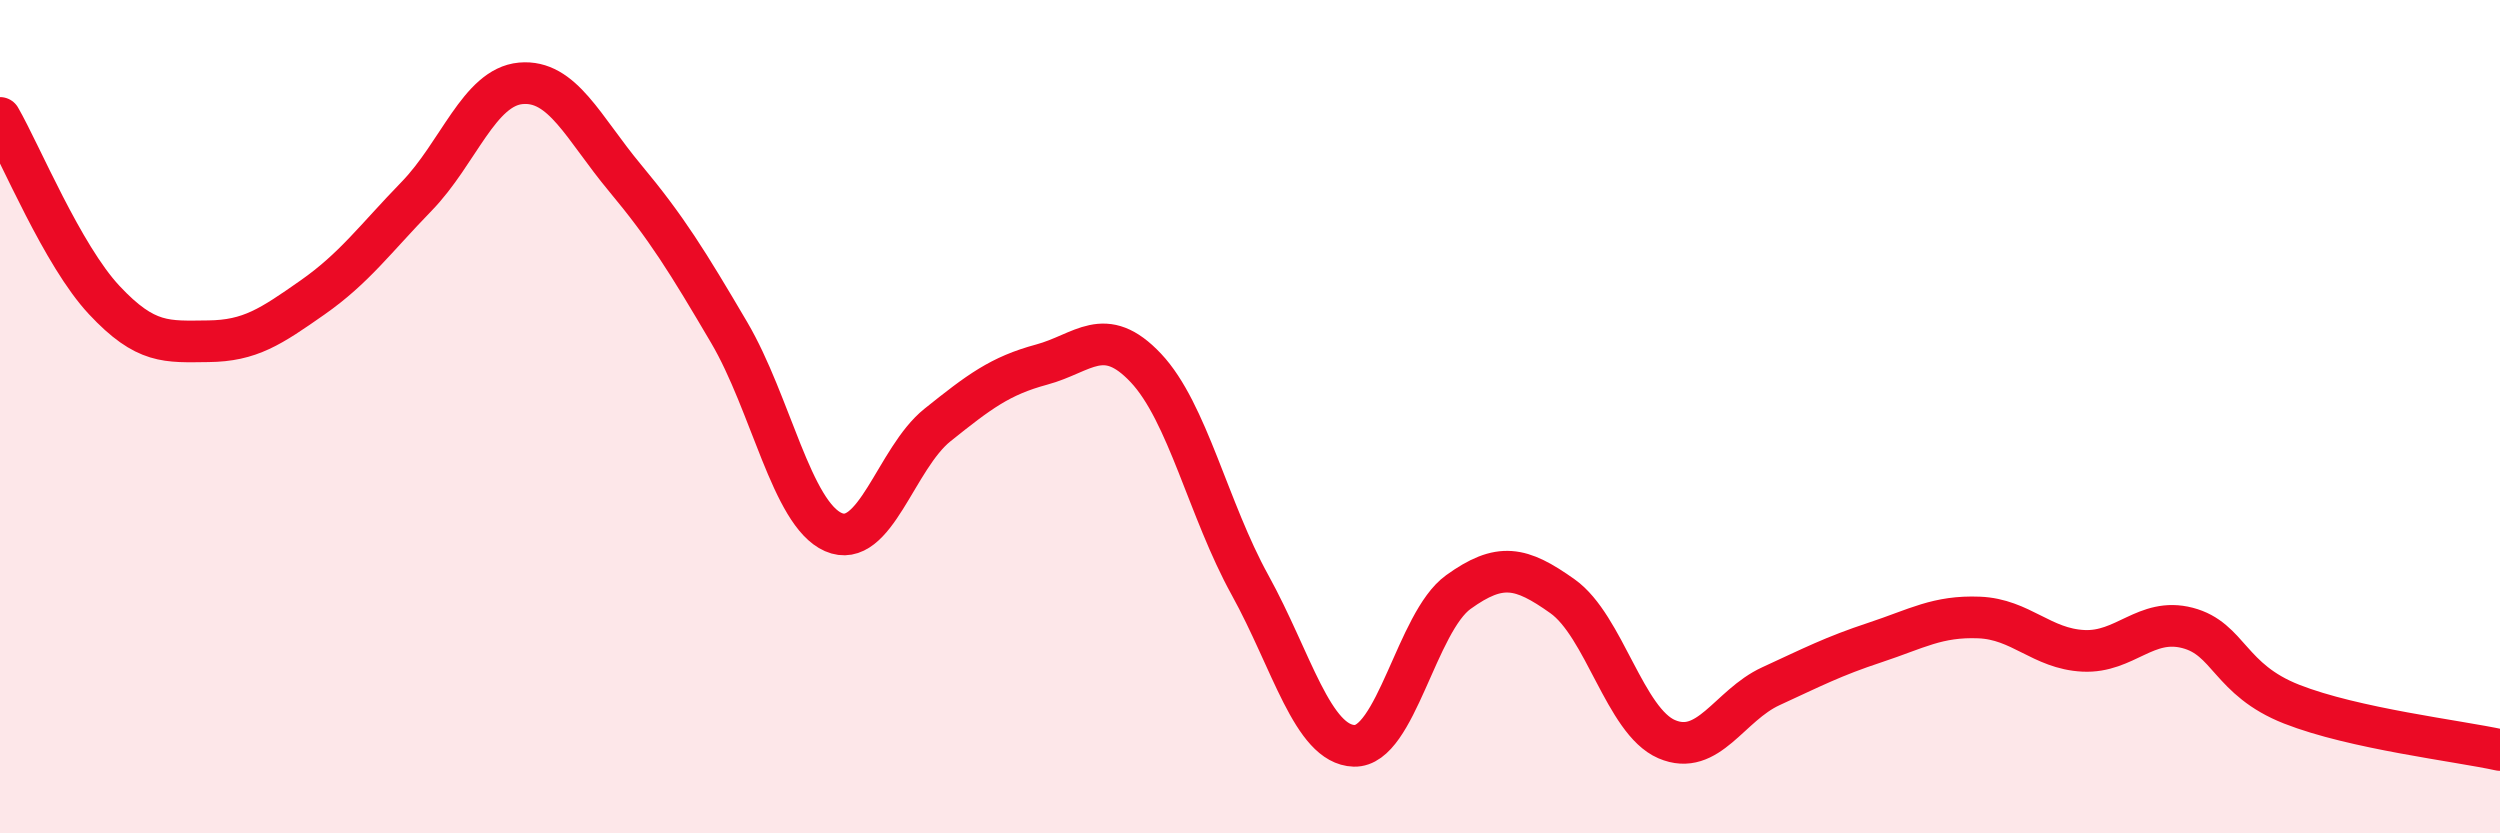
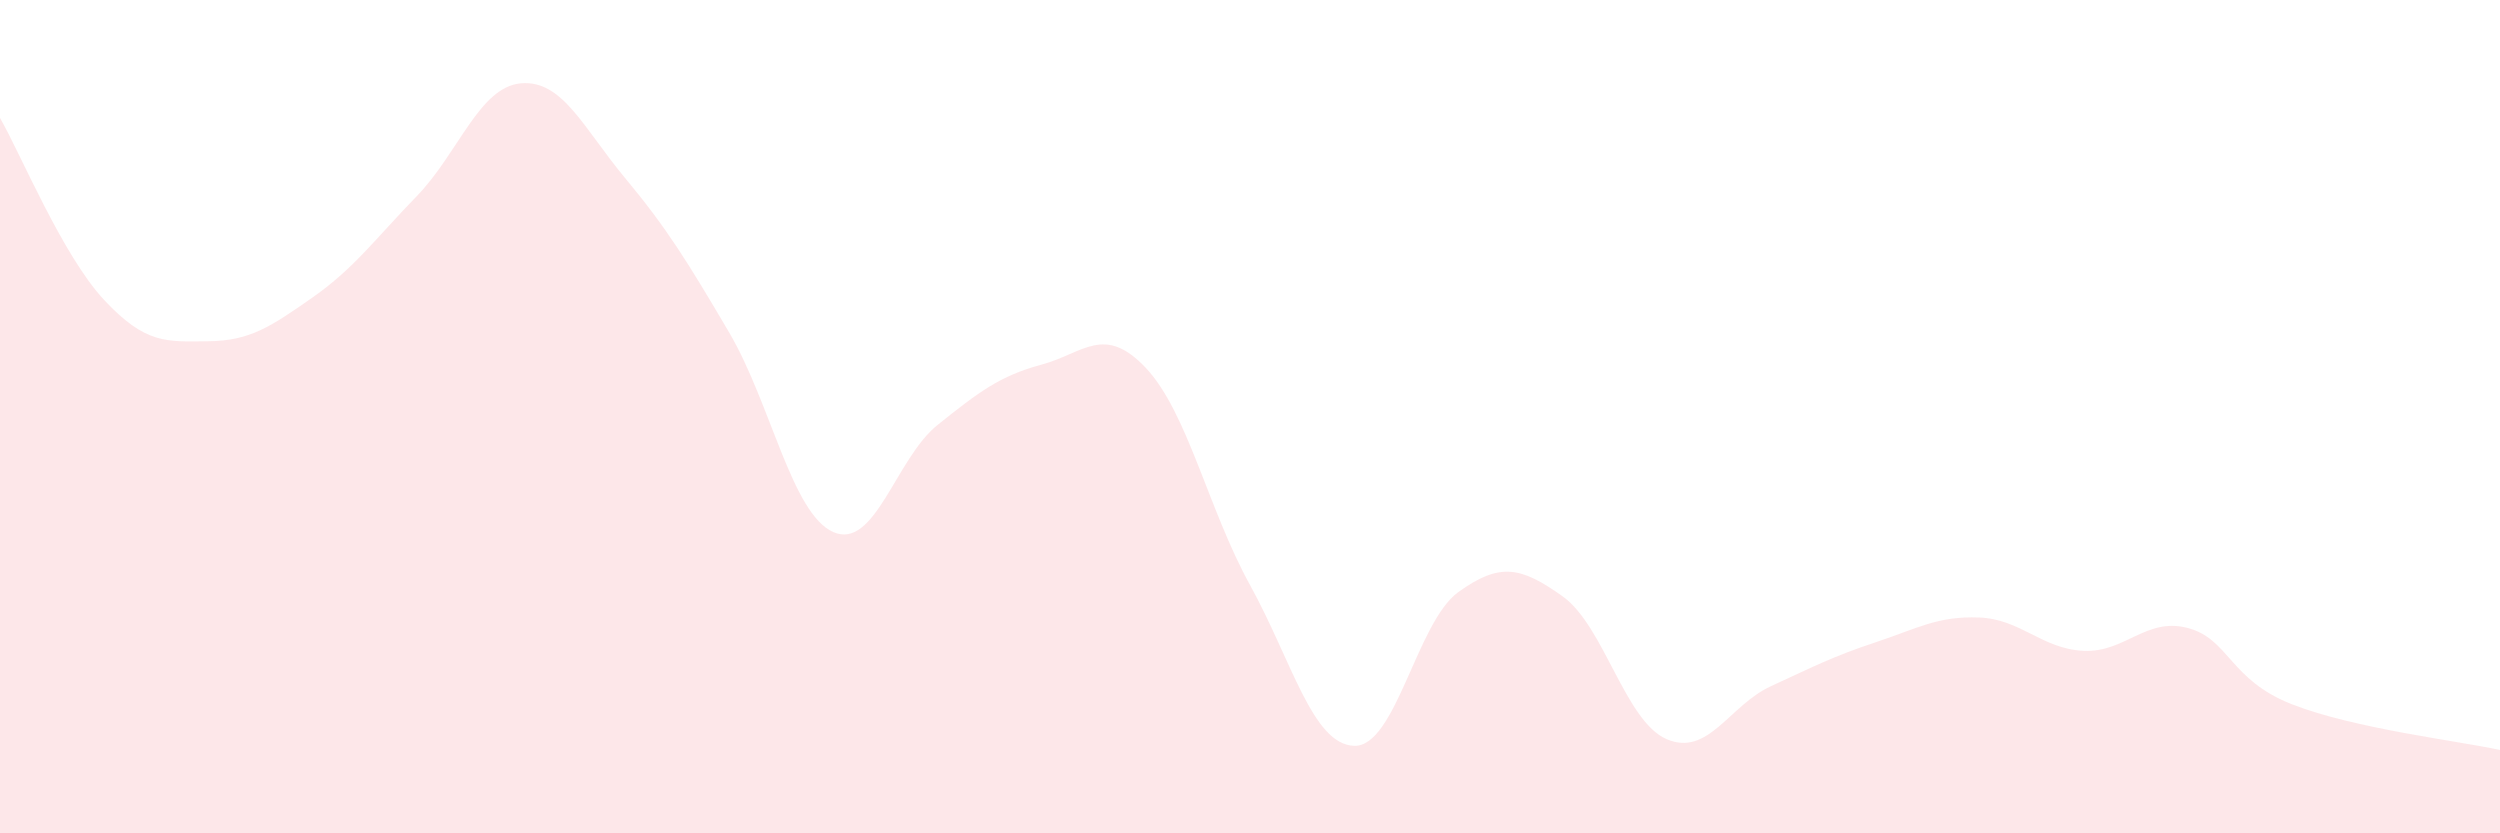
<svg xmlns="http://www.w3.org/2000/svg" width="60" height="20" viewBox="0 0 60 20">
  <path d="M 0,2.83 C 0.5,3.7 1.5,6.13 2.5,7.2 C 3.5,8.27 4,8.2 5,8.19 C 6,8.18 6.5,7.84 7.5,7.14 C 8.5,6.44 9,5.74 10,4.71 C 11,3.68 11.5,2.09 12.5,2 C 13.5,1.91 14,3.07 15,4.27 C 16,5.47 16.5,6.28 17.5,7.98 C 18.5,9.68 19,12.33 20,12.77 C 21,13.21 21.5,11 22.5,10.2 C 23.5,9.4 24,9.02 25,8.75 C 26,8.48 26.5,7.77 27.5,8.83 C 28.5,9.89 29,12.23 30,14.04 C 31,15.85 31.5,17.87 32.5,17.9 C 33.5,17.93 34,14.93 35,14.21 C 36,13.49 36.5,13.6 37.5,14.31 C 38.5,15.02 39,17.31 40,17.74 C 41,18.17 41.5,16.93 42.5,16.47 C 43.5,16.01 44,15.75 45,15.42 C 46,15.09 46.5,14.78 47.5,14.82 C 48.5,14.86 49,15.57 50,15.62 C 51,15.67 51.5,14.81 52.5,15.07 C 53.5,15.33 53.5,16.31 55,16.9 C 56.5,17.49 59,17.78 60,18L60 20L0 20Z" fill="#EB0A25" opacity="0.1" stroke-linecap="round" stroke-linejoin="round" />
-   <path d="M 0,2.83 C 0.5,3.7 1.5,6.13 2.5,7.2 C 3.5,8.27 4,8.2 5,8.19 C 6,8.18 6.5,7.84 7.5,7.14 C 8.5,6.44 9,5.74 10,4.71 C 11,3.68 11.5,2.09 12.5,2 C 13.5,1.91 14,3.07 15,4.27 C 16,5.47 16.5,6.28 17.5,7.98 C 18.5,9.68 19,12.33 20,12.77 C 21,13.21 21.5,11 22.5,10.2 C 23.5,9.4 24,9.02 25,8.75 C 26,8.48 26.5,7.77 27.5,8.83 C 28.5,9.89 29,12.23 30,14.04 C 31,15.85 31.5,17.87 32.5,17.9 C 33.5,17.93 34,14.93 35,14.21 C 36,13.49 36.5,13.6 37.5,14.31 C 38.5,15.02 39,17.31 40,17.74 C 41,18.17 41.5,16.93 42.5,16.47 C 43.5,16.01 44,15.75 45,15.42 C 46,15.09 46.5,14.78 47.5,14.82 C 48.5,14.86 49,15.57 50,15.62 C 51,15.67 51.5,14.81 52.5,15.07 C 53.5,15.33 53.5,16.31 55,16.9 C 56.5,17.49 59,17.78 60,18" stroke="#EB0A25" stroke-width="1" fill="none" stroke-linecap="round" stroke-linejoin="round" />
</svg>